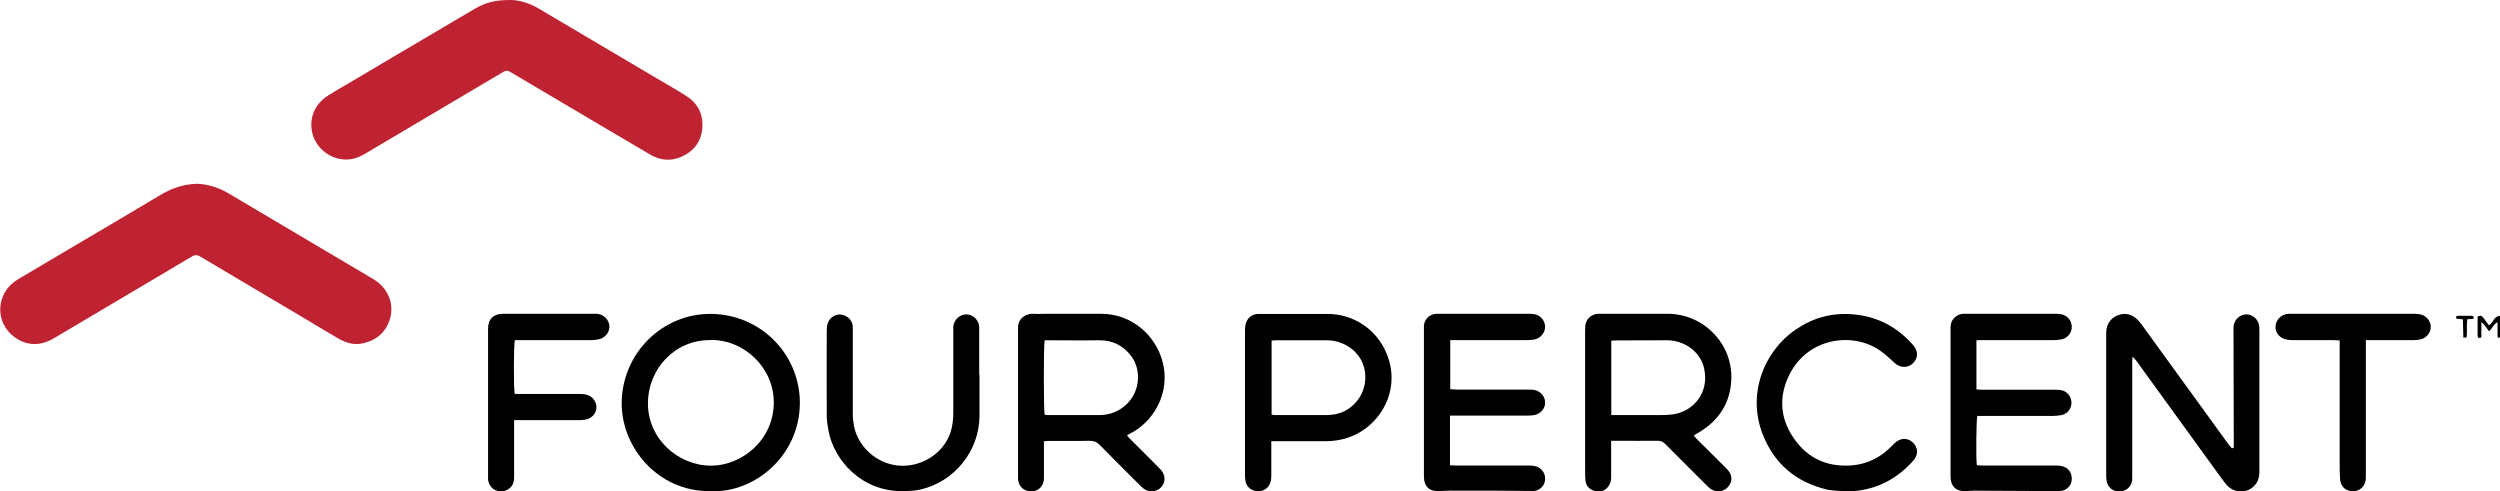
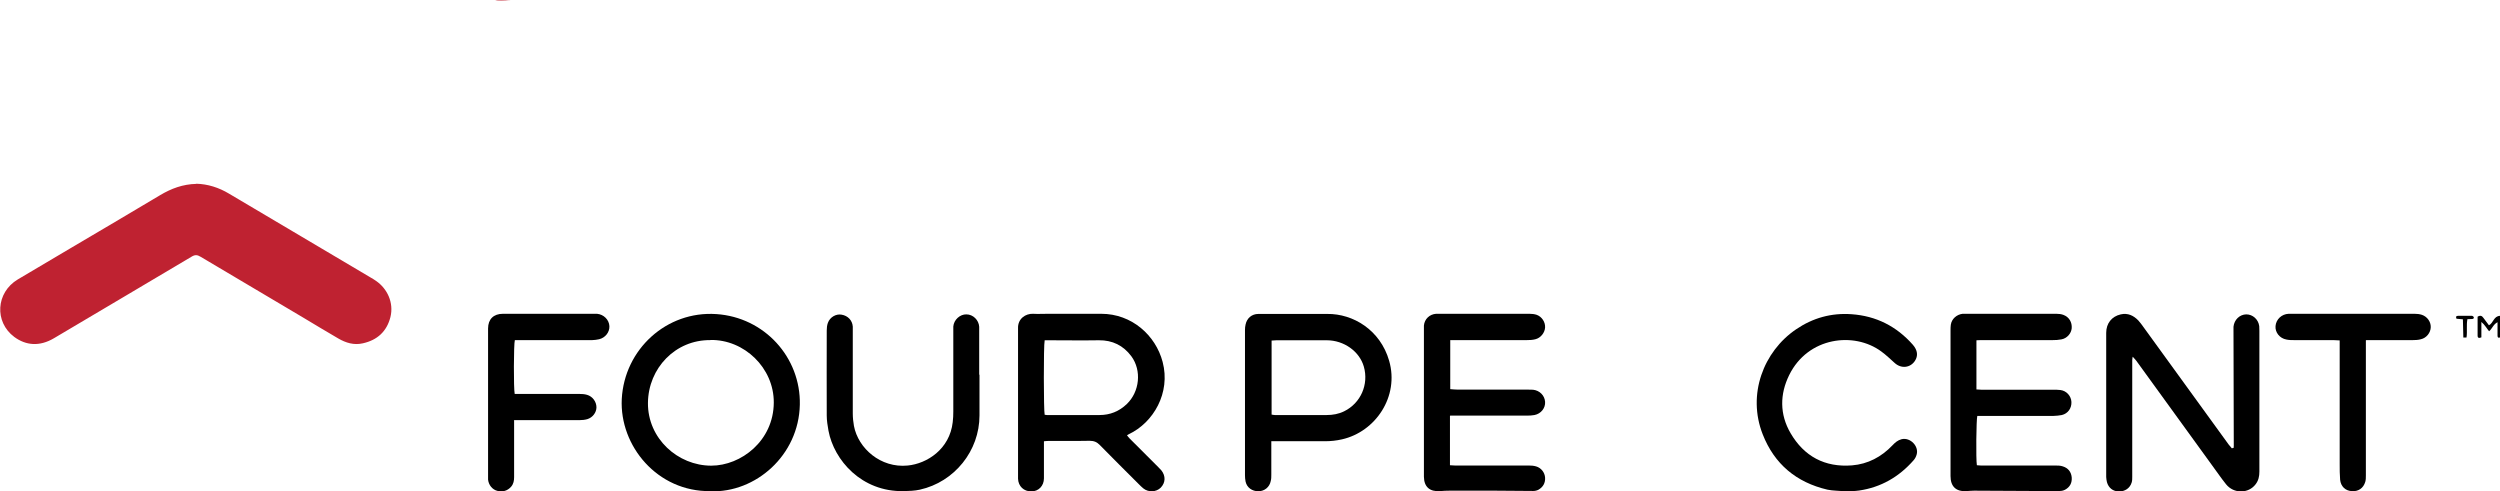
<svg xmlns="http://www.w3.org/2000/svg" id="Layer_2" data-name="Layer 2" viewBox="0 0 171.85 33.78">
  <defs>
    <style>      .cls-1 {        fill: #bf2231;      }    </style>
  </defs>
  <g id="Layer_1-2" data-name="Layer 1">
    <g>
      <path class="cls-1" d="m13.49,12.63c.79.02,1.55.26,2.25.68.58.34,1.16.68,1.74,1.03,2.67,1.58,5.34,3.16,8.02,4.75.12.07.24.14.35.22.77.53,1.23,1.49.99,2.48-.25.99-.9,1.59-1.9,1.81-.61.14-1.16-.03-1.68-.33-.81-.47-1.62-.96-2.42-1.44-2.35-1.39-4.7-2.78-7.05-4.18-.23-.14-.39-.15-.63,0-3.14,1.87-6.3,3.73-9.45,5.6-.98.58-1.92.51-2.73-.09-1.38-1.03-1.26-3.05.24-3.95,1.19-.71,2.39-1.41,3.58-2.12,2.07-1.22,4.14-2.44,6.2-3.67.77-.46,1.57-.76,2.5-.78Z" />
-       <path class="cls-1" d="m35.1,0c.55,0,1.28.2,1.95.6,2.61,1.54,5.22,3.09,7.83,4.63.77.46,1.56.89,2.31,1.38.82.52,1.18,1.31,1.08,2.27-.1.91-.62,1.55-1.46,1.91-.71.3-1.42.24-2.09-.15-1.1-.65-2.21-1.3-3.31-1.95-2.11-1.25-4.23-2.5-6.34-3.75-.18-.11-.3-.09-.47,0-1.41.84-2.83,1.68-4.24,2.51-1.72,1.02-3.43,2.03-5.15,3.05-.3.18-.61.34-.96.42-1.18.25-2.43-.51-2.76-1.69-.28-1.03.1-2.04,1.03-2.64.59-.38,1.21-.72,1.81-1.08,1.74-1.03,3.47-2.06,5.21-3.08,1.04-.61,2.07-1.23,3.12-1.84C33.41.16,34.05,0,35.1,0Z" />
+       <path class="cls-1" d="m35.1,0C33.41.16,34.05,0,35.1,0Z" />
      <path d="m71.76,30.34c0,.35,0,.66,0,.97,0,.52,0,1.04,0,1.57,0,.52-.37.9-.87.9-.51,0-.89-.35-.91-.87,0-.26,0-.51,0-.77,0-3.07,0-6.14,0-9.21,0-.12,0-.23,0-.35-.03-.68.53-1.03,1.03-1.01.34.02.68,0,1.03,0,1.22,0,2.44,0,3.66,0,2.1,0,3.74,1.48,4.22,3.31.56,2.12-.63,4.17-2.33,4.97-.03.01-.05.03-.12.07.06.08.11.15.17.21.66.66,1.31,1.31,1.97,1.97.08.08.15.15.22.23.31.39.29.85-.04,1.19-.31.31-.84.34-1.2.05-.11-.09-.21-.19-.3-.28-.9-.9-1.8-1.79-2.69-2.7-.2-.21-.41-.29-.7-.29-.92.02-1.84,0-2.76.01-.1,0-.21,0-.36.02Zm.05-6.94c-.08.34-.07,4.85,0,5.11.04,0,.1.02.15.02,1.21,0,2.42.01,3.62,0,.72,0,1.35-.25,1.88-.76.88-.85,1.03-2.3.31-3.28-.55-.74-1.3-1.11-2.23-1.1-1.14.02-2.29,0-3.43,0-.1,0-.21,0-.3,0Z" />
      <path d="m153.54,30.79s.01-.1.01-.15c0-2.66-.01-5.33-.02-7.99,0-.06,0-.13,0-.19.05-.48.42-.84.88-.85.44,0,.83.34.89.81.01.1.01.21.01.32,0,3.23,0,6.46,0,9.68,0,.32-.06.61-.26.87-.49.65-1.5.66-2.03,0-.33-.41-.62-.84-.93-1.26-1.75-2.41-3.49-4.82-5.24-7.23-.06-.08-.13-.15-.25-.28-.02.14-.03.19-.03.25,0,2.67,0,5.35,0,8.02,0,.13,0,.26-.04.38-.12.39-.46.62-.88.61-.4,0-.71-.24-.82-.64-.03-.11-.04-.23-.05-.35,0-3.3,0-6.61,0-9.91,0-.65.38-1.13,1-1.27.49-.11.88.08,1.21.42.13.14.24.3.35.45,1.95,2.69,3.91,5.39,5.86,8.08.07.09.15.17.22.26.02,0,.04-.02.07-.03Z" />
-       <path d="m110.75,30.32c0,.41,0,.76,0,1.11,0,.47,0,.94,0,1.41,0,.25-.08.48-.25.67-.26.28-.59.34-.94.22-.34-.11-.55-.36-.58-.73-.02-.23-.02-.47-.02-.7,0-3.14,0-6.28,0-9.43,0-.15,0-.3.01-.45.04-.48.4-.82.88-.85.05,0,.11,0,.16,0,1.55,0,3.1,0,4.65,0,2.48.02,4.46,2.09,4.35,4.53-.07,1.65-.9,2.87-2.34,3.69-.07.04-.14.08-.24.14.07.08.11.15.17.21.65.65,1.3,1.29,1.95,1.94.08.08.17.16.24.25.32.39.3.84-.04,1.18-.31.32-.83.35-1.2.07-.12-.09-.22-.2-.33-.31-.92-.92-1.85-1.84-2.76-2.76-.15-.15-.29-.21-.51-.21-.94.01-1.88,0-2.82,0-.12,0-.23,0-.39,0Zm.02-1.79c.15,0,.27,0,.38,0,1.03,0,2.05,0,3.08,0,.25,0,.49-.01.73-.04,1.42-.19,2.56-1.47,2.18-3.17-.25-1.14-1.35-1.94-2.59-1.93-1.15,0-2.31,0-3.46.01-.1,0-.21.01-.33.02v5.12Z" />
      <path d="m48.83,33.76c-3.64.05-6.25-3.11-6.09-6.33.18-3.42,3.08-6.07,6.5-5.84,3.31.22,5.81,2.98,5.74,6.23-.07,3.48-3.04,6.07-6.16,5.95Zm0-10.38c-2.39-.03-4.27,1.92-4.29,4.32-.02,2.45,2.06,4.31,4.35,4.31,2.05,0,4.29-1.71,4.3-4.34.01-2.38-2.03-4.34-4.36-4.3Z" />
      <path d="m135.86,23.41v3.36c.12,0,.24.02.35.02,1.65,0,3.29,0,4.94,0,.16,0,.32,0,.48.02.42.05.74.41.76.82.02.43-.24.8-.66.9-.18.04-.38.05-.57.06-1.62,0-3.25,0-4.87,0-.13,0-.25,0-.37,0-.07.23-.1,2.97-.03,3.39.08,0,.17.02.27.02,1.7,0,3.4,0,5.1,0,.18,0,.37,0,.54.06.35.11.57.36.61.75.03.38-.12.67-.45.85-.11.06-.24.09-.36.09-.68,0-1.37,0-2.05,0-1.28,0-2.56-.02-3.85-.02-.18,0-.36.02-.54.03-.7.04-1.08-.32-1.08-1.03,0-1.27,0-2.54,0-3.8,0-2.07,0-4.13,0-6.2,0-.14,0-.28.02-.41.06-.4.4-.7.81-.75.07,0,.15,0,.22,0,2.07,0,4.15,0,6.22,0,.17,0,.35.02.5.08.39.15.59.51.56.91-.03.36-.32.7-.71.77-.2.04-.4.05-.61.05-1.64,0-3.27,0-4.91,0-.09,0-.19,0-.31.01Z" />
      <path d="m87.39,30.32c0,.25,0,.45,0,.65,0,.55,0,1.11,0,1.66,0,.15,0,.3-.04.44-.08.41-.42.69-.84.7-.44,0-.8-.25-.89-.67-.03-.14-.04-.3-.04-.44,0-3.32,0-6.65,0-9.97,0-.13.01-.26.04-.38.09-.44.43-.73.88-.73.59,0,1.18,0,1.76,0,.99,0,1.99,0,2.98,0,1.77-.02,3.64,1.1,4.25,3.22.71,2.46-.94,4.88-3.24,5.4-.39.09-.78.13-1.17.13-1.1,0-2.2,0-3.3,0-.12,0-.23,0-.39,0Zm.02-1.82c.09.01.16.03.22.03,1.19,0,2.37,0,3.56,0,.42,0,.83-.07,1.21-.26,1.14-.56,1.7-1.85,1.35-3.07-.3-1.05-1.37-1.81-2.55-1.81-1.15,0-2.31,0-3.46,0-.1,0-.21.01-.33.02v5.09Z" />
      <path d="m99.67,28.59v3.39c.11,0,.22.02.34.02,1.69,0,3.38,0,5.07,0,.17,0,.34.01.51.06.35.1.6.42.62.78.02.36-.14.64-.45.82-.11.06-.24.09-.36.09-.87,0-1.73-.02-2.6-.02-1.06,0-2.12,0-3.17,0-.21,0-.43.01-.64.03-.71.05-1.1-.29-1.11-.99,0-.15,0-.3,0-.45,0-3.17,0-6.35,0-9.52,0-.14,0-.28,0-.42.04-.45.39-.78.84-.81.06,0,.13,0,.19,0,2.07,0,4.15,0,6.22,0,.17,0,.35.02.5.07.36.13.6.5.58.87-.02.36-.3.72-.67.81-.19.05-.4.06-.6.06-1.65,0-3.29,0-4.94,0-.09,0-.19,0-.31,0v3.37c.15.01.31.03.46.03,1.59,0,3.18,0,4.78,0,.15,0,.3,0,.45.01.46.05.8.4.83.83.03.43-.28.82-.73.91-.17.03-.34.04-.51.04-1.62,0-3.25,0-4.87,0-.13,0-.25,0-.41,0Z" />
      <path d="m67.33,25.75c0,.94,0,1.88,0,2.81,0,2.43-1.72,4.57-4.1,5.1-.36.08-.74.09-1.11.1-2.9.06-4.79-2.13-5.17-4.15-.06-.34-.12-.7-.12-1.04-.01-1.95,0-3.9,0-5.85,0-.18.02-.37.08-.53.14-.39.56-.63.94-.56.43.07.74.39.77.82,0,.13,0,.26,0,.38,0,1.86,0,3.73,0,5.59,0,.29.03.58.08.86.29,1.53,1.83,2.91,3.7,2.72,1.32-.13,2.88-1.12,3.09-2.98.03-.24.04-.49.04-.73,0-1.83,0-3.67,0-5.5,0-.12,0-.23,0-.35.04-.46.46-.84.9-.83.46,0,.85.39.88.85,0,.1,0,.19,0,.29,0,1,0,2,0,3.01Z" />
      <path d="m126.83,33.77c-.42-.04-.83-.03-1.21-.11-2.14-.5-3.65-1.76-4.45-3.8-1.08-2.74.05-5.7,2.29-7.22,1.16-.79,2.43-1.14,3.82-1.04,1.69.12,3.09.83,4.21,2.1.33.38.37.76.14,1.11-.32.48-.94.55-1.39.14-.3-.27-.59-.55-.92-.79-1.87-1.38-5.04-1-6.33,1.62-.65,1.32-.66,2.7.09,3.99.93,1.6,2.36,2.37,4.23,2.22,1.09-.09,2.02-.58,2.78-1.38.18-.19.36-.35.63-.42.59-.14,1.2.48,1.03,1.06-.04.14-.11.28-.21.39-1,1.14-2.24,1.86-3.75,2.08-.33.05-.66.04-.96.05Z" />
      <path d="m35.34,28.9c0,.16,0,.27,0,.38,0,1.17,0,2.34,0,3.52,0,.24-.04.46-.2.65-.26.3-.59.38-.96.29-.34-.09-.59-.4-.63-.77,0-.1,0-.19,0-.29,0-3.31,0-6.63,0-9.94,0-.05,0-.11,0-.16,0-.64.38-1.01,1.02-1.01,2.04,0,4.08,0,6.12,0,.12,0,.24,0,.35,0,.46.04.83.41.85.85.02.41-.28.8-.71.9-.15.04-.32.05-.48.06-.17,0-.34,0-.51,0-1.5,0-2.99,0-4.49,0-.11,0-.21,0-.31,0-.08.26-.09,3.34-.01,3.7.11,0,.24,0,.36,0,1.37,0,2.74,0,4.1,0,.17,0,.34.01.51.06.39.11.65.48.65.86,0,.35-.26.7-.62.81-.17.05-.36.07-.54.07-1.38,0-2.76,0-4.14,0-.11,0-.23,0-.38,0Z" />
      <path d="m162.63,23.39v.47c0,2.94,0,5.88,0,8.82,0,.15,0,.3-.04.44-.13.44-.48.68-.94.64-.43-.03-.74-.32-.79-.78-.03-.36-.03-.72-.03-1.08,0-2.7,0-5.39,0-8.09v-.41c-.16,0-.3-.02-.43-.02-.89,0-1.77,0-2.66,0-.19,0-.39,0-.57-.04-.46-.08-.79-.49-.75-.93.04-.46.42-.82.9-.84.14,0,.28,0,.42,0,2.75,0,5.49,0,8.24,0,.17,0,.34.02.5.07.38.13.62.49.61.85-.01.38-.29.74-.68.83-.18.05-.38.06-.57.06-.93,0-1.86,0-2.79,0-.11,0-.23,0-.39,0Z" />
      <path d="m171.85,23.2c-.15.05-.17-.04-.17-.13,0-.21,0-.43,0-.64,0-.08,0-.16,0-.28-.29.14-.36.44-.58.62-.17-.2-.29-.44-.53-.64v1.06c-.15.06-.26.06-.26-.12,0-.43,0-.87,0-1.3.18-.11.3-.07.4.08.12.17.25.34.38.51.31-.16.32-.63.76-.65v1.49Z" />
      <path d="m169.54,23.2h-.21c-.01-.42-.02-.83-.03-1.25-.18-.02-.31-.03-.44-.04-.06-.12-.03-.2.1-.2.32,0,.64,0,.96,0,.05,0,.12.06.13.1.02.09-.06.12-.14.12-.09,0-.19,0-.3.01-.08.42,0,.84-.06,1.25Z" />
    </g>
  </g>
</svg>